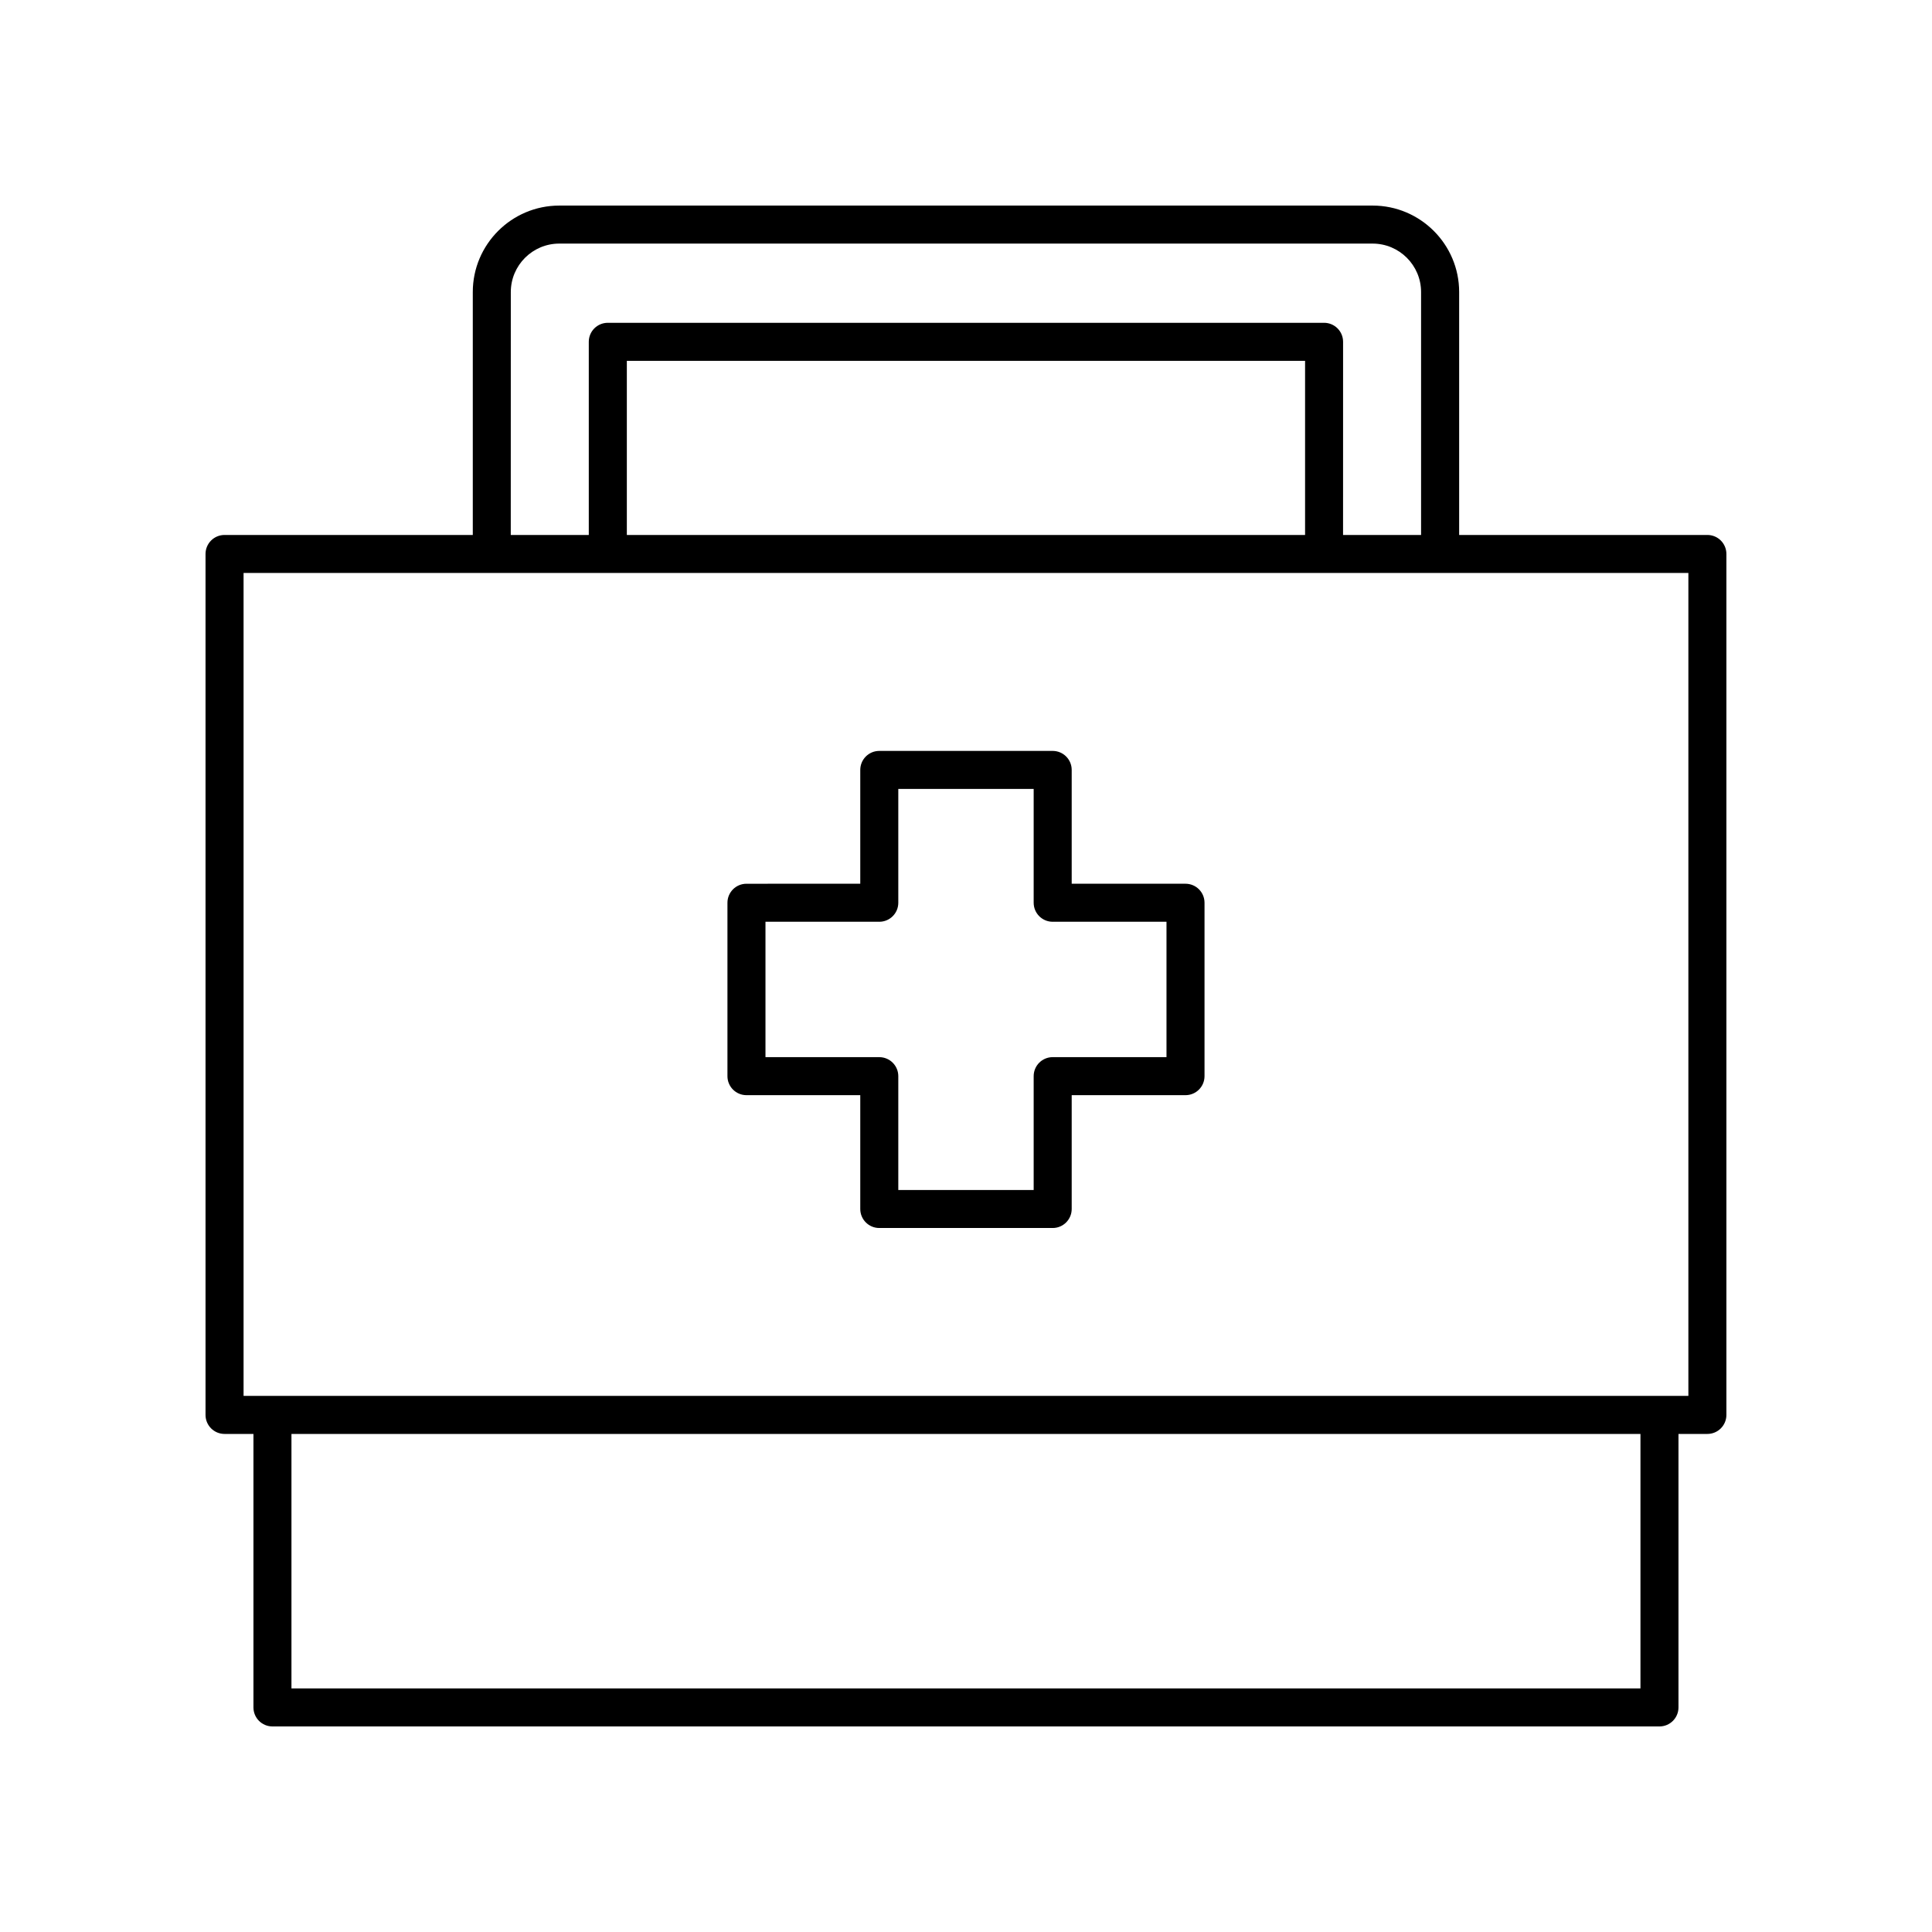
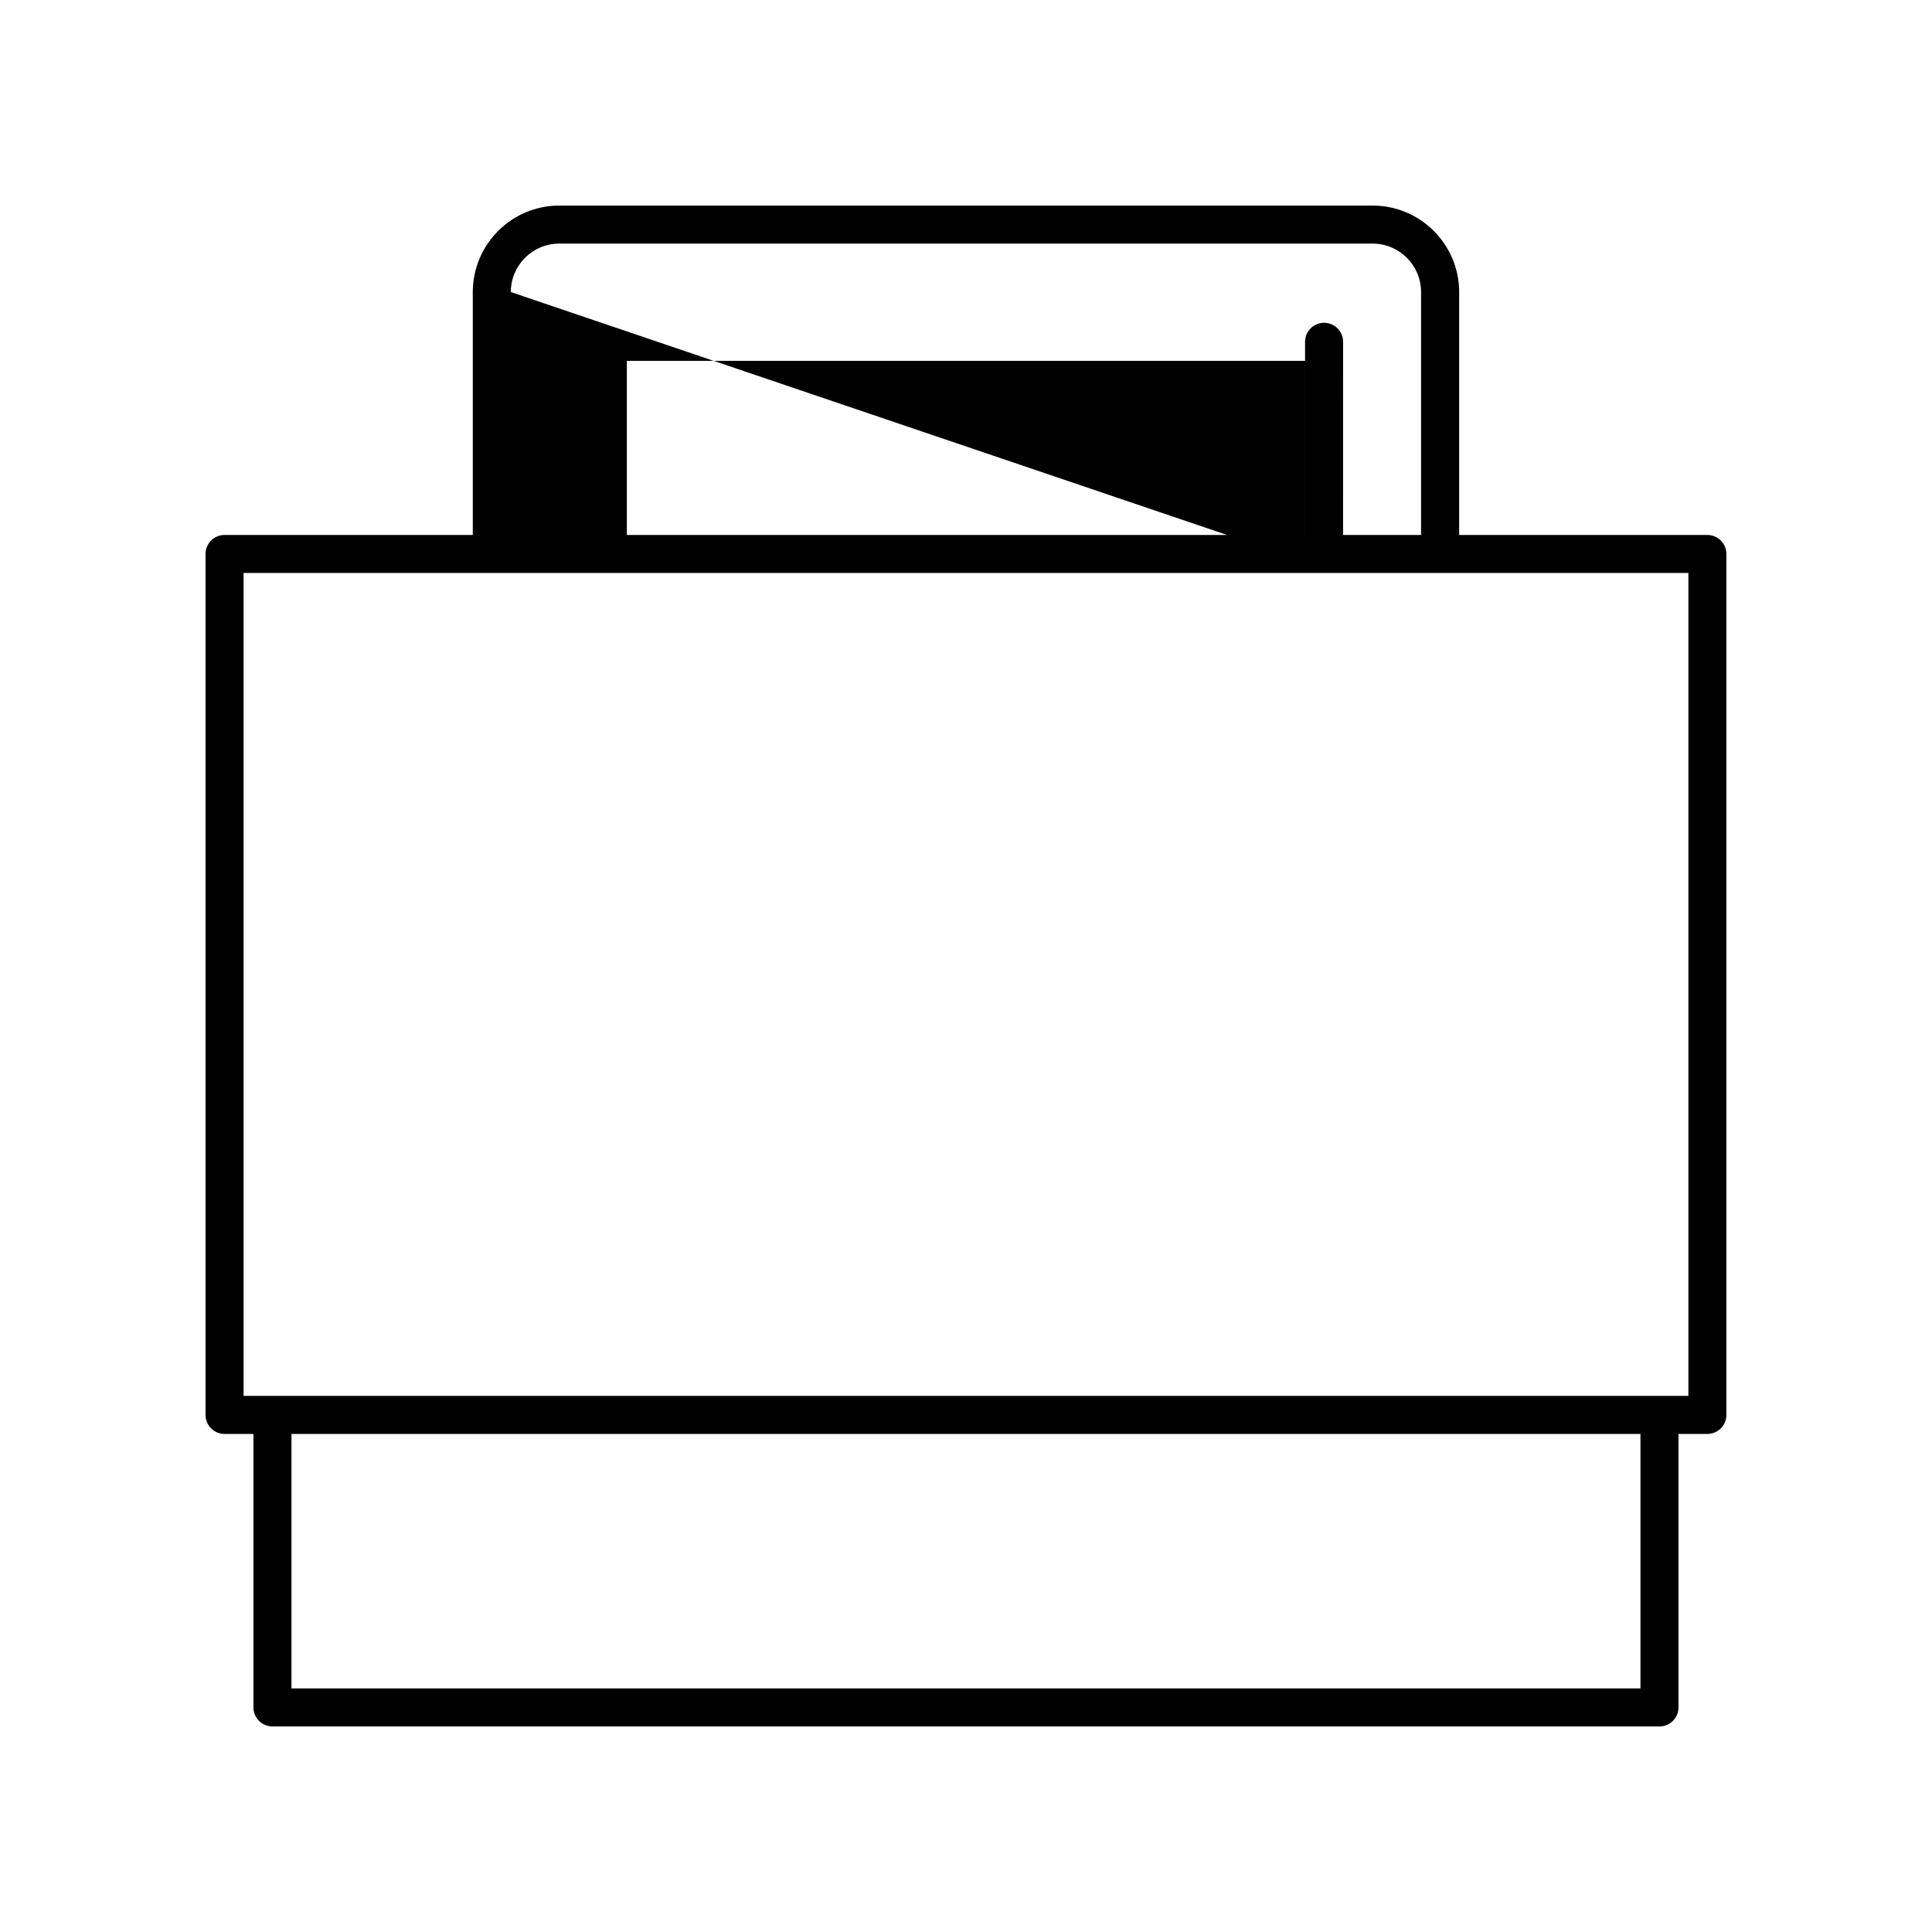
<svg xmlns="http://www.w3.org/2000/svg" fill="#000000" width="800px" height="800px" version="1.1" viewBox="144 144 512 512">
  <g>
-     <path d="m596.48 285.77h-65.789v-64.375c0-12.633-10.285-22.914-22.918-22.914h-215.56c-12.633 0-22.918 10.281-22.918 22.918v64.375l-65.789-0.004c-2.785 0-5.039 2.254-5.039 5.039v228.16c0 2.785 2.254 5.039 5.039 5.039h7.66v72.477c0 2.785 2.254 5.039 5.039 5.039h367.57c2.785 0 5.039-2.254 5.039-5.039v-72.477h7.66c2.785 0 5.039-2.254 5.039-5.039v-228.16c0-2.785-2.254-5.039-5.039-5.039zm-317.11-64.375c0-7.078 5.762-12.84 12.84-12.84h215.55c7.078 0 12.84 5.762 12.84 12.84v64.375h-20.676l0.008-51.184c0-2.785-2.254-5.039-5.039-5.039h-189.82c-2.785 0-5.039 2.254-5.039 5.039v51.184h-20.676zm210.49 18.23v46.145h-179.74v-46.145zm88.879 351.82h-357.5v-67.438h357.5zm12.699-77.516h-382.89v-218.09h382.89z" />
-     <path d="m341.82 434.23h30.16v30.164c0 2.785 2.254 5.039 5.039 5.039h45.953c2.785 0 5.039-2.254 5.039-5.039v-30.164h30.16c2.785 0 5.039-2.254 5.039-5.039v-45.953c0-2.785-2.254-5.039-5.039-5.039h-30.16v-30.16c0-2.785-2.254-5.039-5.039-5.039h-45.953c-2.785 0-5.039 2.254-5.039 5.039v30.16l-30.16 0.004c-2.785 0-5.039 2.254-5.039 5.039v45.953c0 2.781 2.254 5.035 5.039 5.035zm5.039-45.953h30.16c2.785 0 5.039-2.254 5.039-5.039v-30.16h35.875v30.16c0 2.785 2.254 5.039 5.039 5.039h30.16v35.875h-30.16c-2.785 0-5.039 2.254-5.039 5.039v30.168h-35.875v-30.164c0-2.785-2.254-5.039-5.039-5.039h-30.16z" />
+     <path d="m596.48 285.77h-65.789v-64.375c0-12.633-10.285-22.914-22.918-22.914h-215.56c-12.633 0-22.918 10.281-22.918 22.918v64.375l-65.789-0.004c-2.785 0-5.039 2.254-5.039 5.039v228.16c0 2.785 2.254 5.039 5.039 5.039h7.66v72.477c0 2.785 2.254 5.039 5.039 5.039h367.57c2.785 0 5.039-2.254 5.039-5.039v-72.477h7.66c2.785 0 5.039-2.254 5.039-5.039v-228.16c0-2.785-2.254-5.039-5.039-5.039zm-317.11-64.375c0-7.078 5.762-12.84 12.84-12.84h215.55c7.078 0 12.84 5.762 12.84 12.84v64.375h-20.676l0.008-51.184c0-2.785-2.254-5.039-5.039-5.039c-2.785 0-5.039 2.254-5.039 5.039v51.184h-20.676zm210.49 18.23v46.145h-179.74v-46.145zm88.879 351.82h-357.5v-67.438h357.5zm12.699-77.516h-382.89v-218.09h382.89z" />
  </g>
</svg>